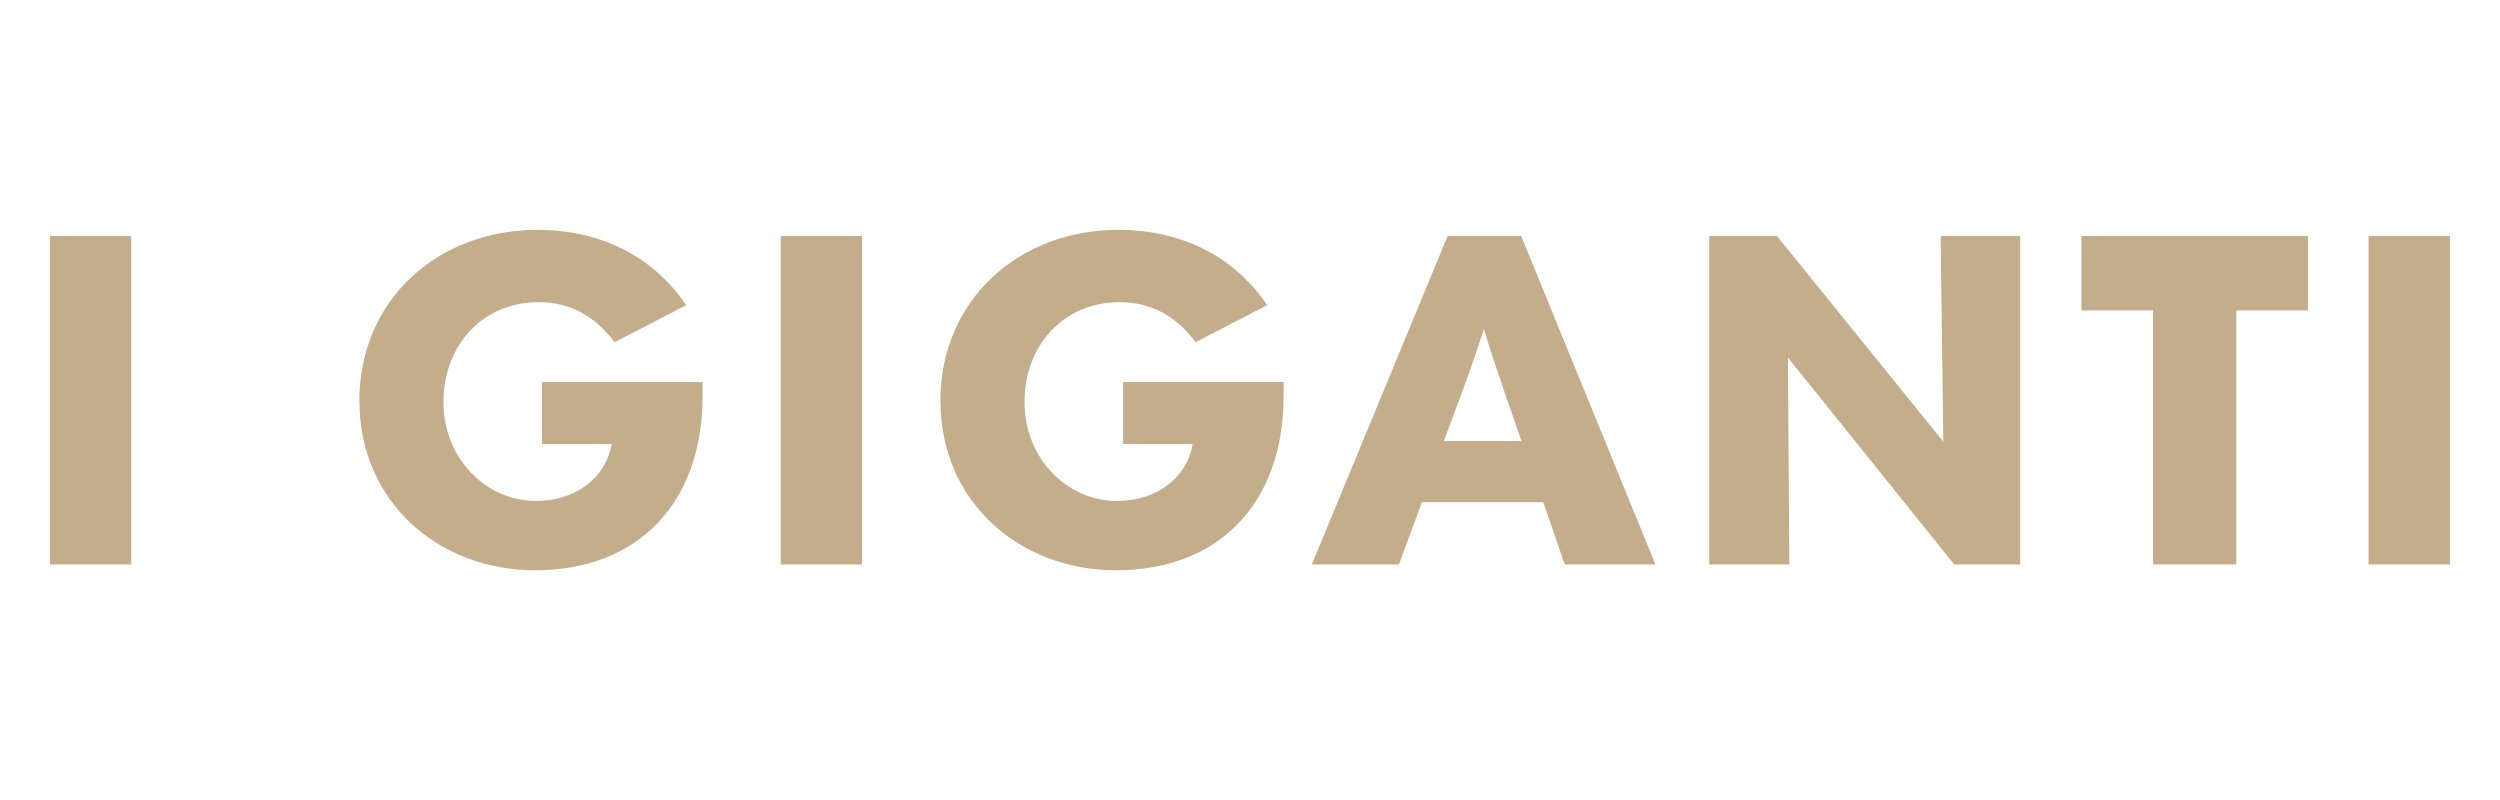
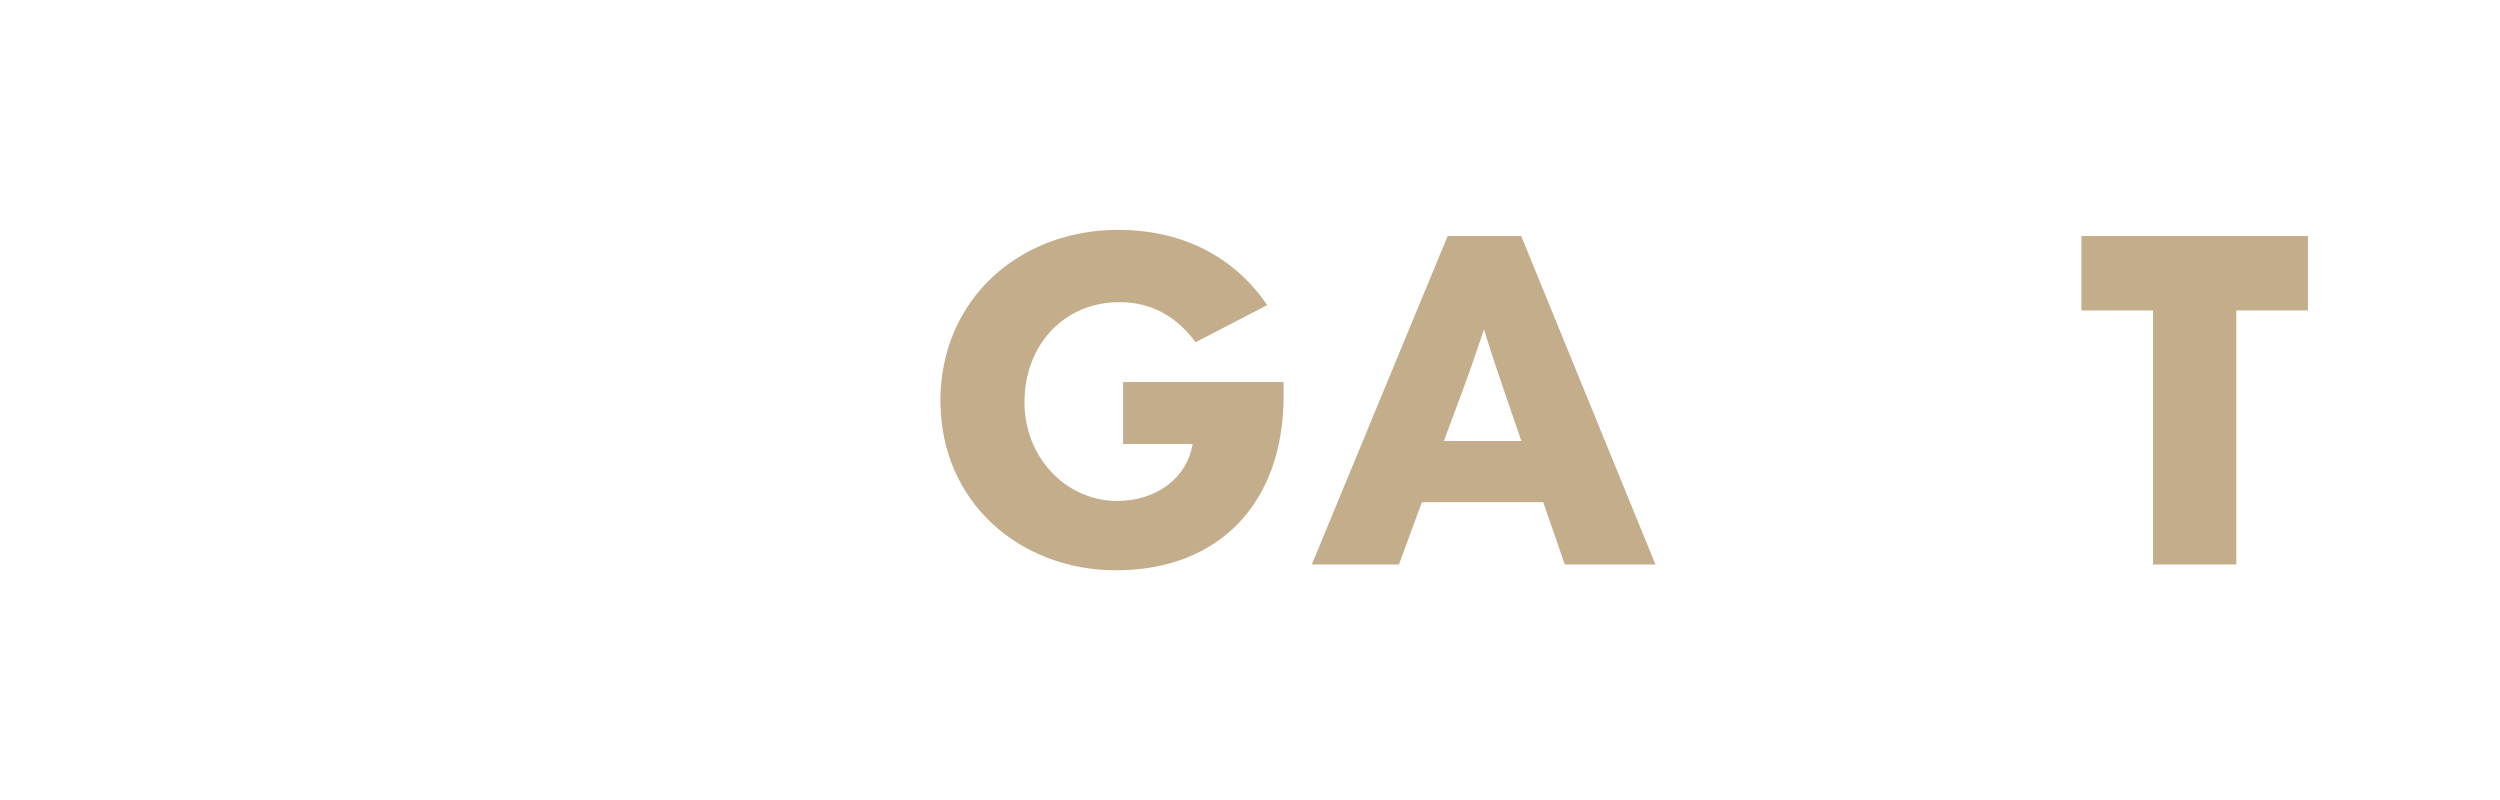
<svg xmlns="http://www.w3.org/2000/svg" id="Livello_1" data-name="Livello 1" viewBox="0 0 141.73 45.35">
  <defs>
    <style>
      .cls-1 {
        fill: #c3ad8b;
      }
    </style>
  </defs>
-   <rect class="cls-1" x="2.83" y="13.38" width="4.61" height="18.62" />
-   <path class="cls-1" d="M20.37,22.76c0-5.78,4.46-9.73,10.1-9.73,3.39,0,6.46,1.36,8.43,4.27l-4.06,2.1c-1.1-1.48-2.52-2.27-4.31-2.27-3.17,0-5.39,2.45-5.39,5.66s2.42,5.61,5.24,5.61c2.32,0,3.99-1.38,4.29-3.21v-.02h-3.94v-3.51h9.1v.79c0,6.08-3.67,9.88-9.5,9.88-5.51,0-9.95-3.93-9.95-9.56Z" />
-   <rect class="cls-1" x="44.26" y="13.38" width="4.61" height="18.62" />
  <path class="cls-1" d="M53.31,22.76c0-5.78,4.46-9.73,10.1-9.73,3.39,0,6.46,1.36,8.43,4.27l-4.06,2.1c-1.1-1.48-2.52-2.27-4.31-2.27-3.17,0-5.39,2.45-5.39,5.66s2.42,5.61,5.24,5.61c2.32,0,3.99-1.38,4.29-3.21v-.02h-3.94v-3.51h9.1v.79c0,6.08-3.67,9.88-9.5,9.88-5.51,0-9.95-3.93-9.95-9.56Z" />
  <path class="cls-1" d="M86.23,13.38h-4.16l-7.7,18.62h4.94l1.3-3.53h6.88l1.22,3.53h5.14l-7.61-18.62ZM81.86,24.99l1-2.69c.45-1.21.87-2.42,1.27-3.63.37,1.21.77,2.42,1.2,3.66l.92,2.67h-4.39Z" />
-   <polygon class="cls-1" points="110.02 13.38 114.53 13.38 114.53 32 110.79 32 101.36 20.27 101.44 32 96.9 32 96.9 13.38 100.74 13.38 110.17 25.04 110.02 13.38" />
  <polygon class="cls-1" points="122.06 32 122.06 17.6 118 17.6 118 13.38 130.84 13.38 130.84 17.6 126.78 17.6 126.78 32 122.06 32" />
-   <rect class="cls-1" x="134.28" y="13.38" width="4.61" height="18.62" />
</svg>